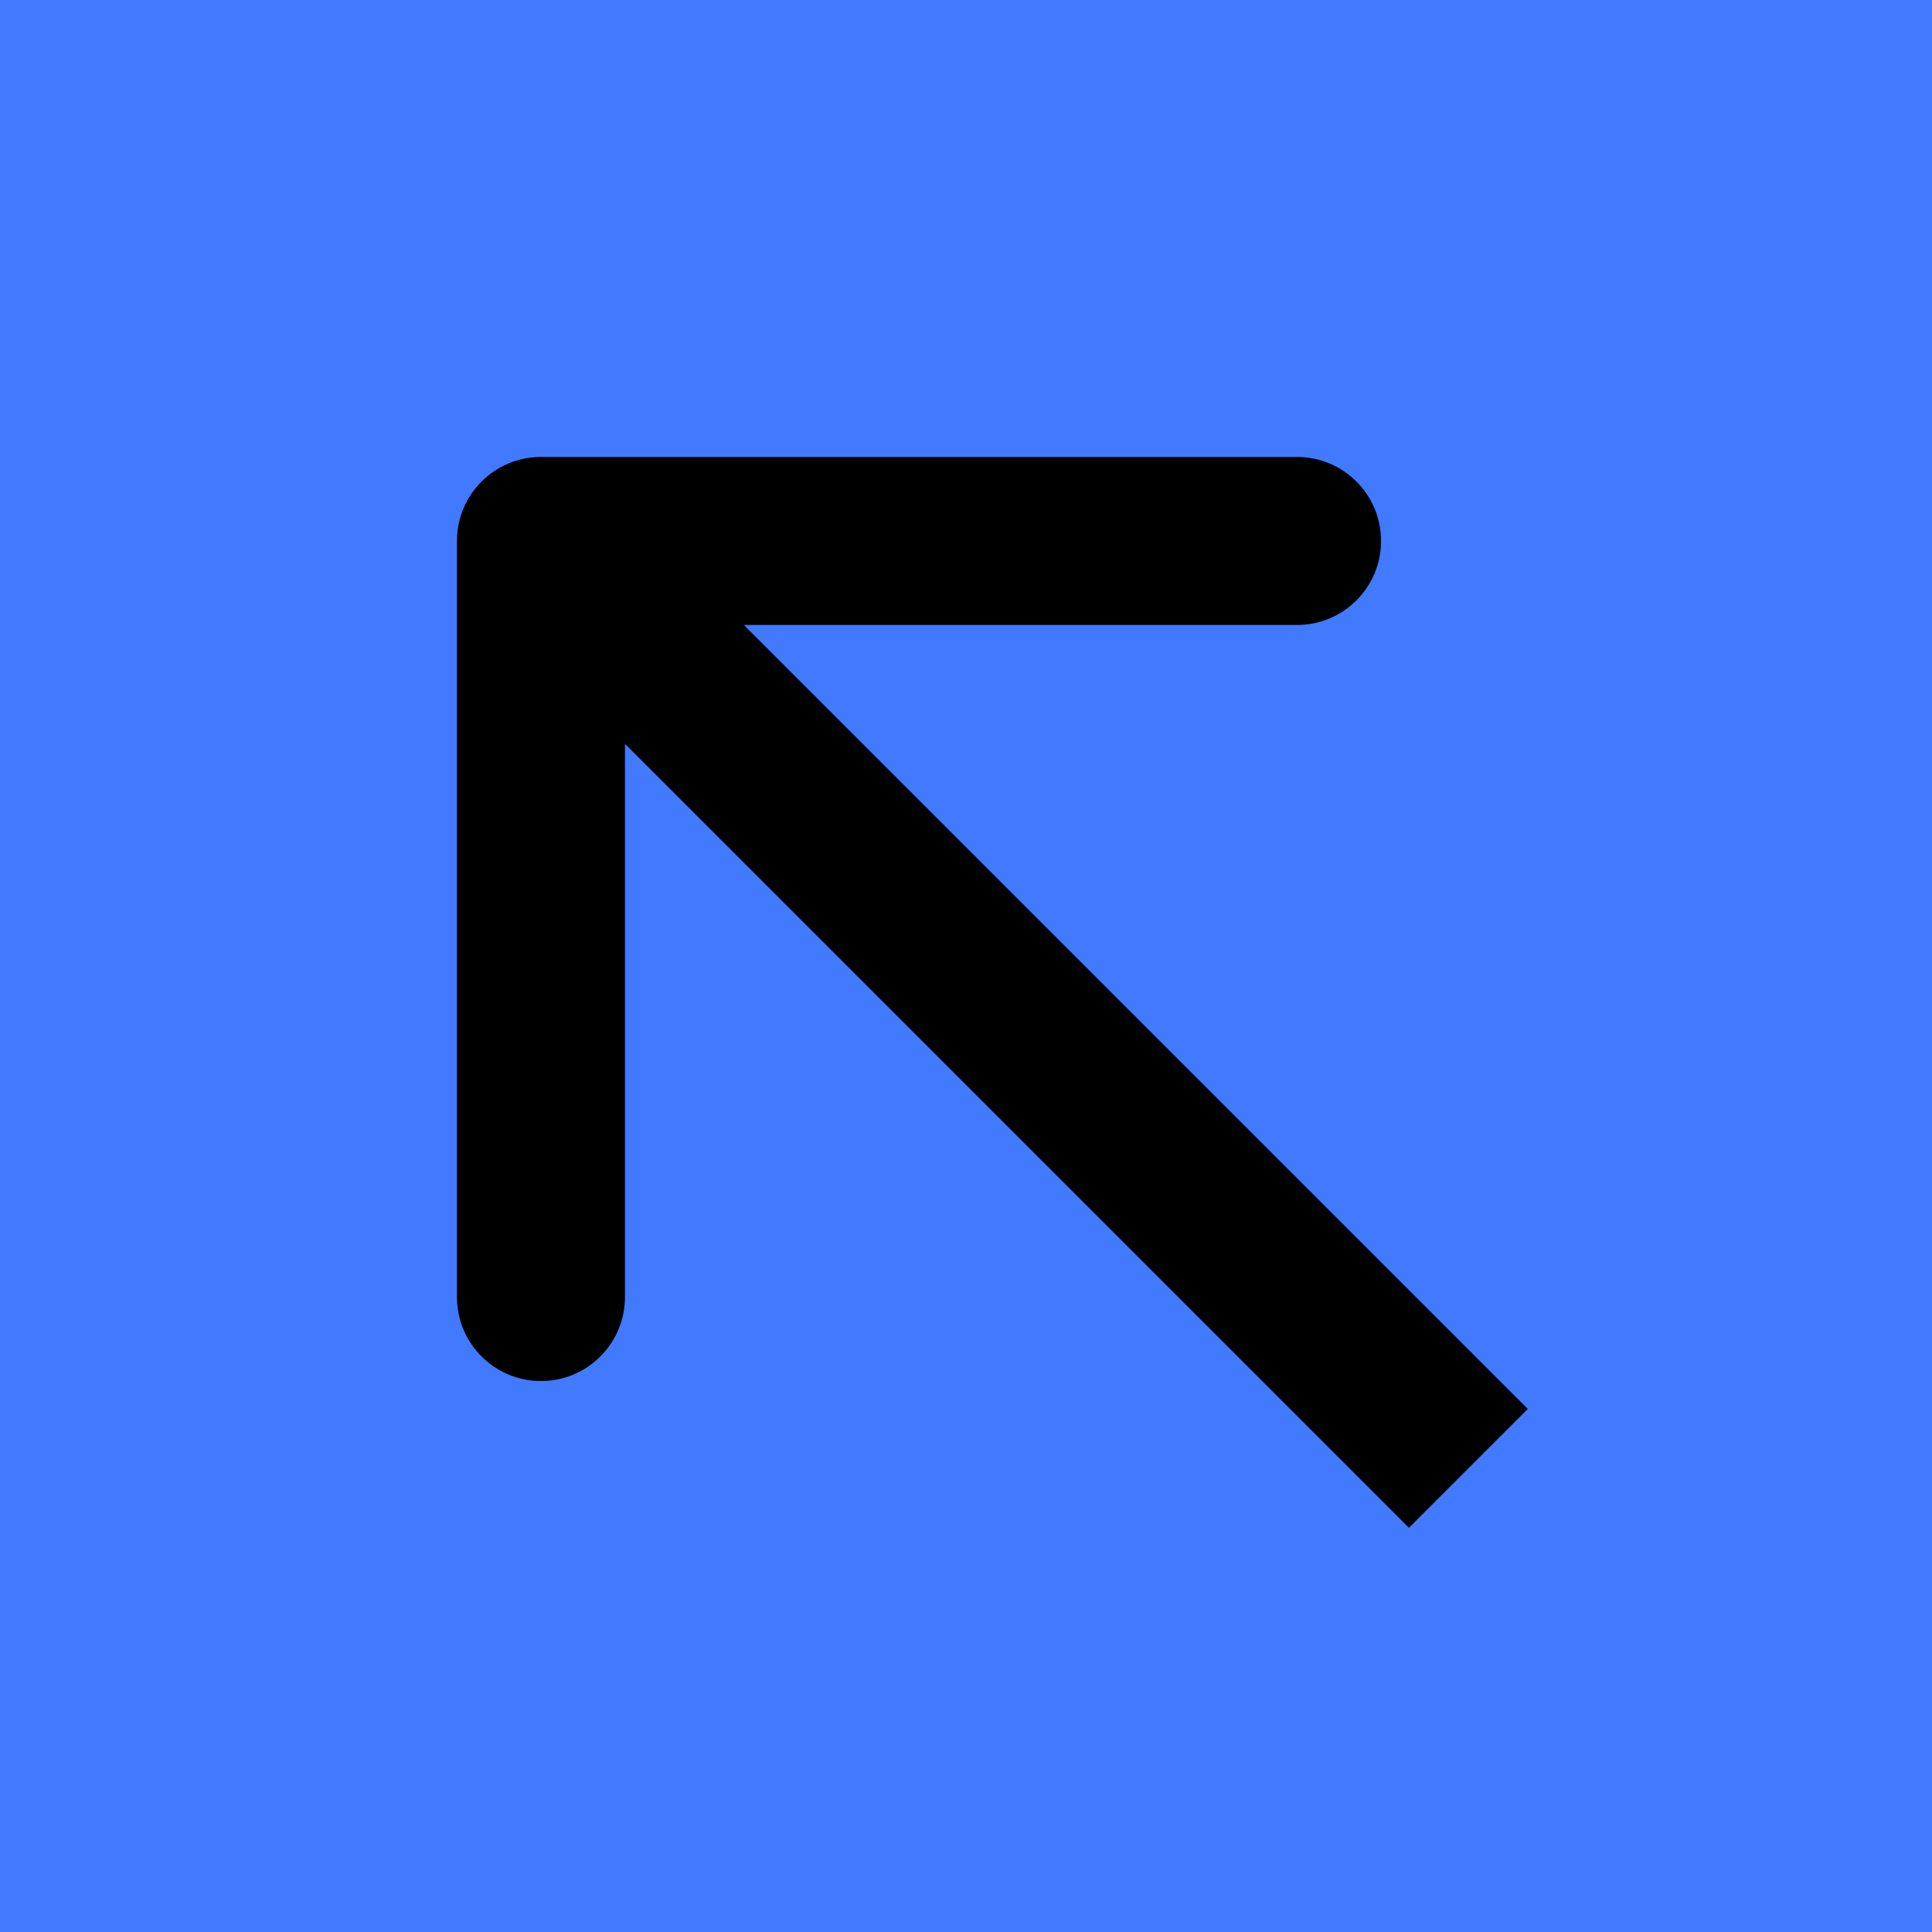
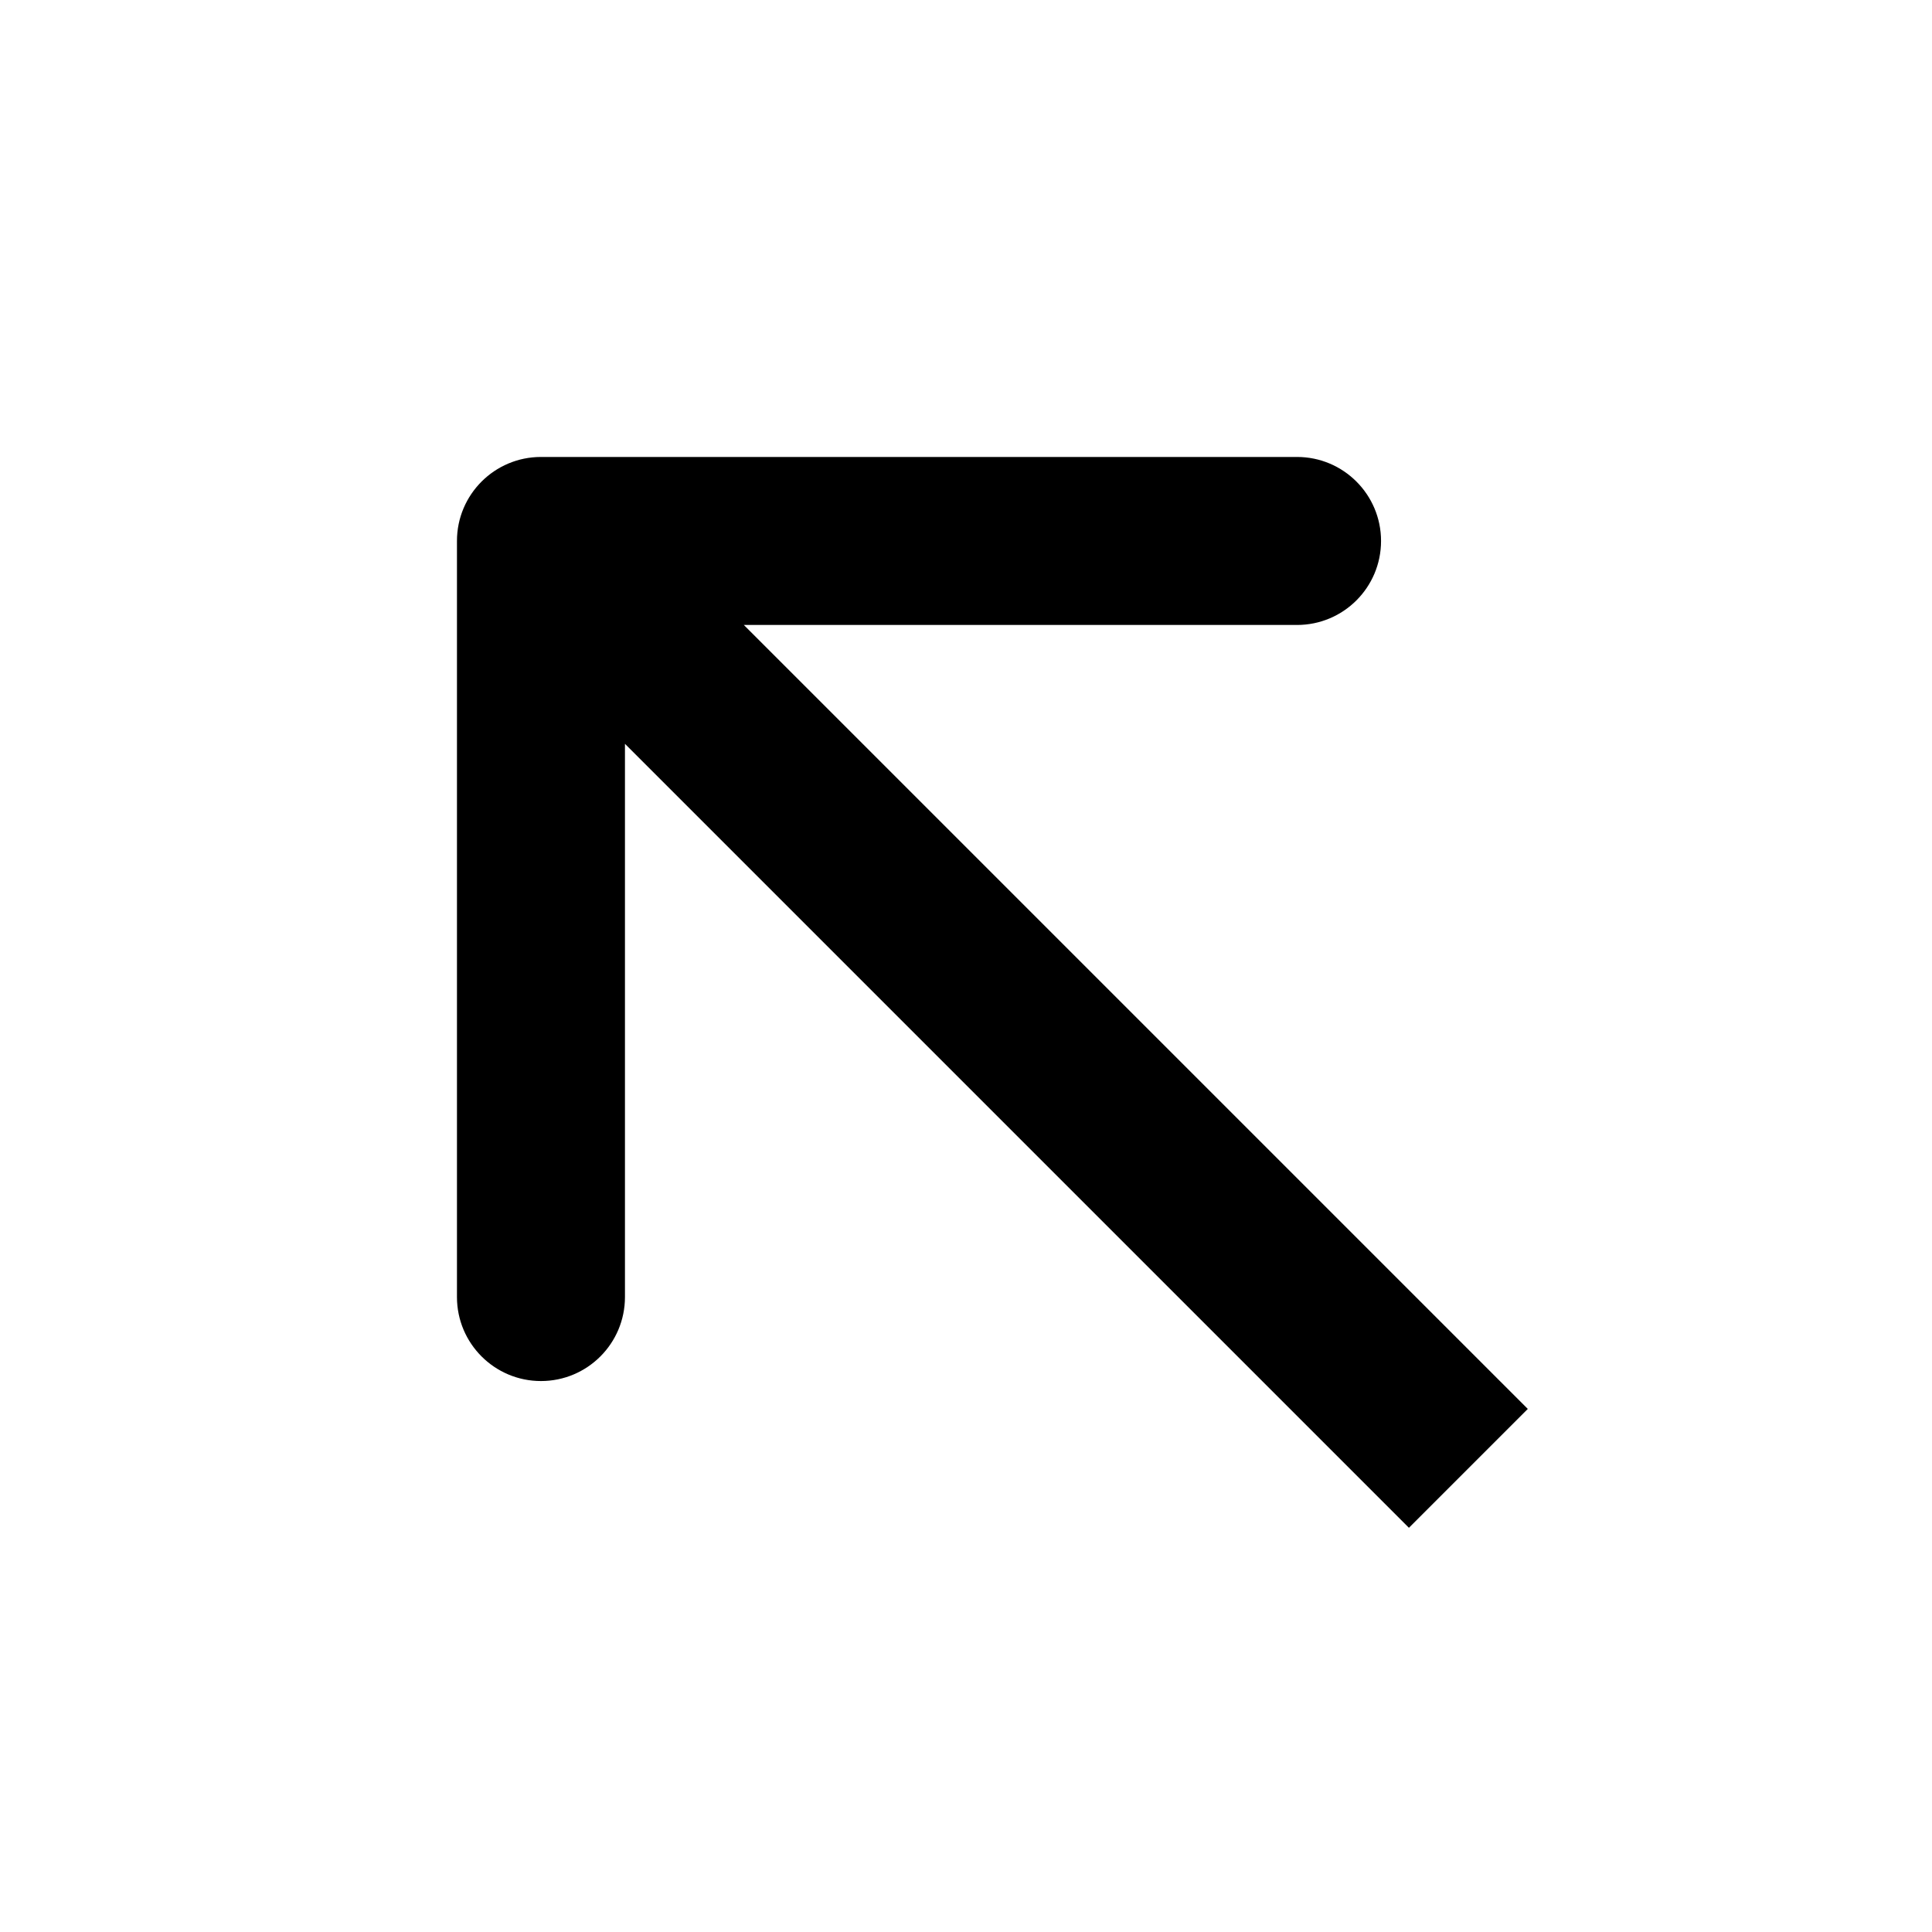
<svg xmlns="http://www.w3.org/2000/svg" width="23" height="23" viewBox="0 0 23 23" fill="none">
-   <rect width="23" height="23" fill="#4179FF" />
  <path d="M6.44 5.44C5.888 5.44 5.44 5.888 5.44 6.44L5.44 15.441C5.44 15.993 5.888 16.441 6.44 16.441C6.993 16.441 7.44 15.993 7.44 15.441V7.44H15.441C15.993 7.44 16.441 6.993 16.441 6.44C16.441 5.888 15.993 5.44 15.441 5.44L6.44 5.44ZM18.188 16.773L7.148 5.733L5.733 7.148L16.773 18.188L18.188 16.773Z" fill="black" />
</svg>